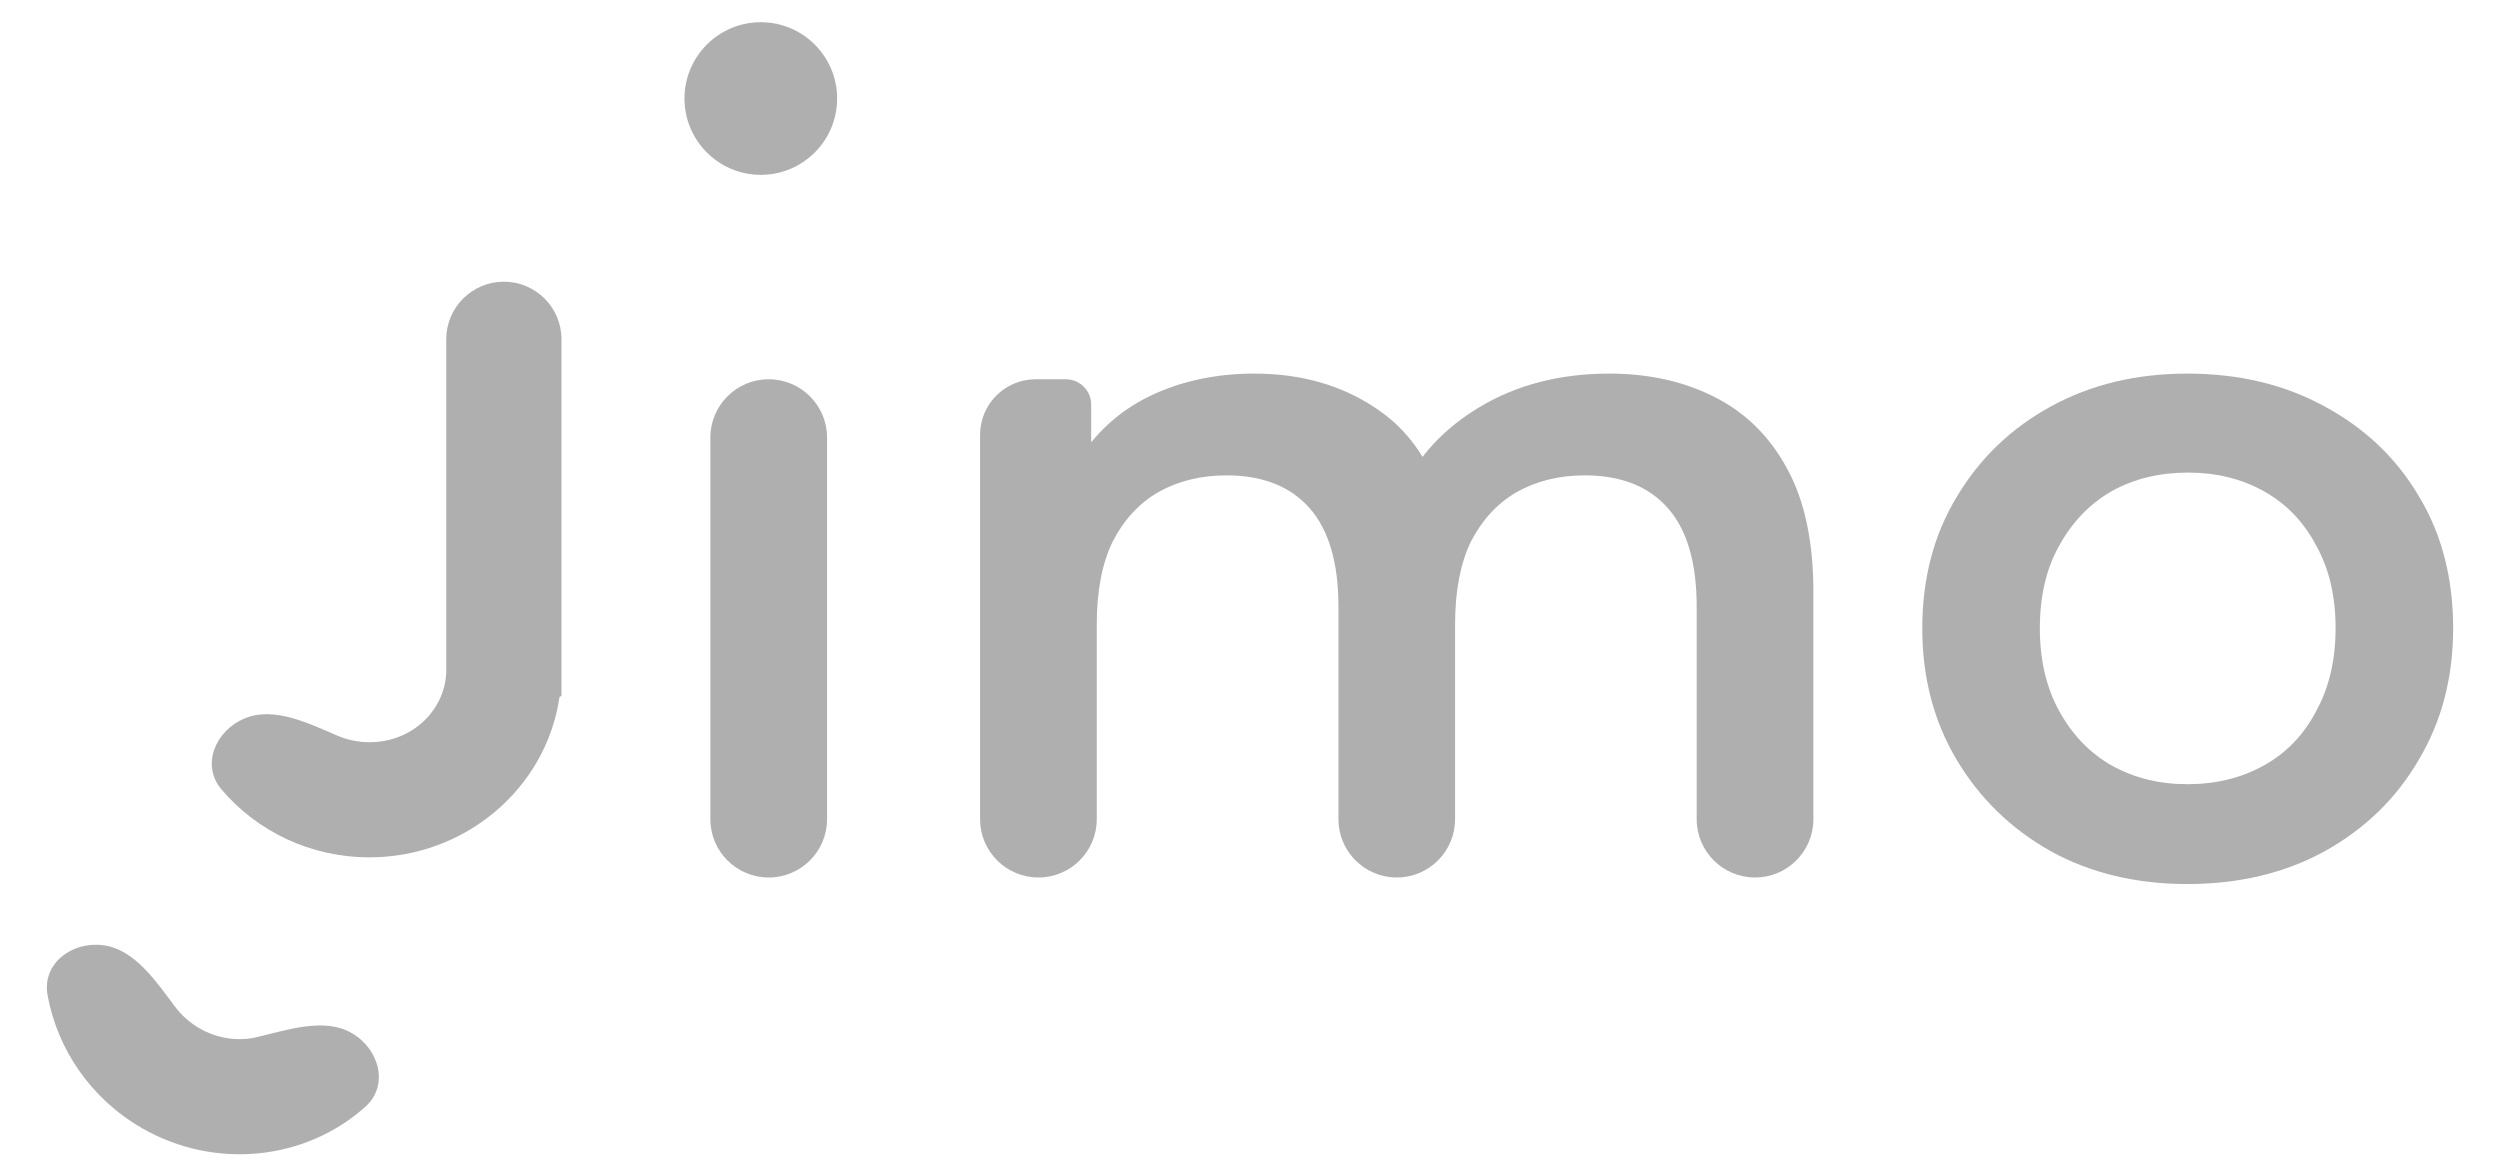
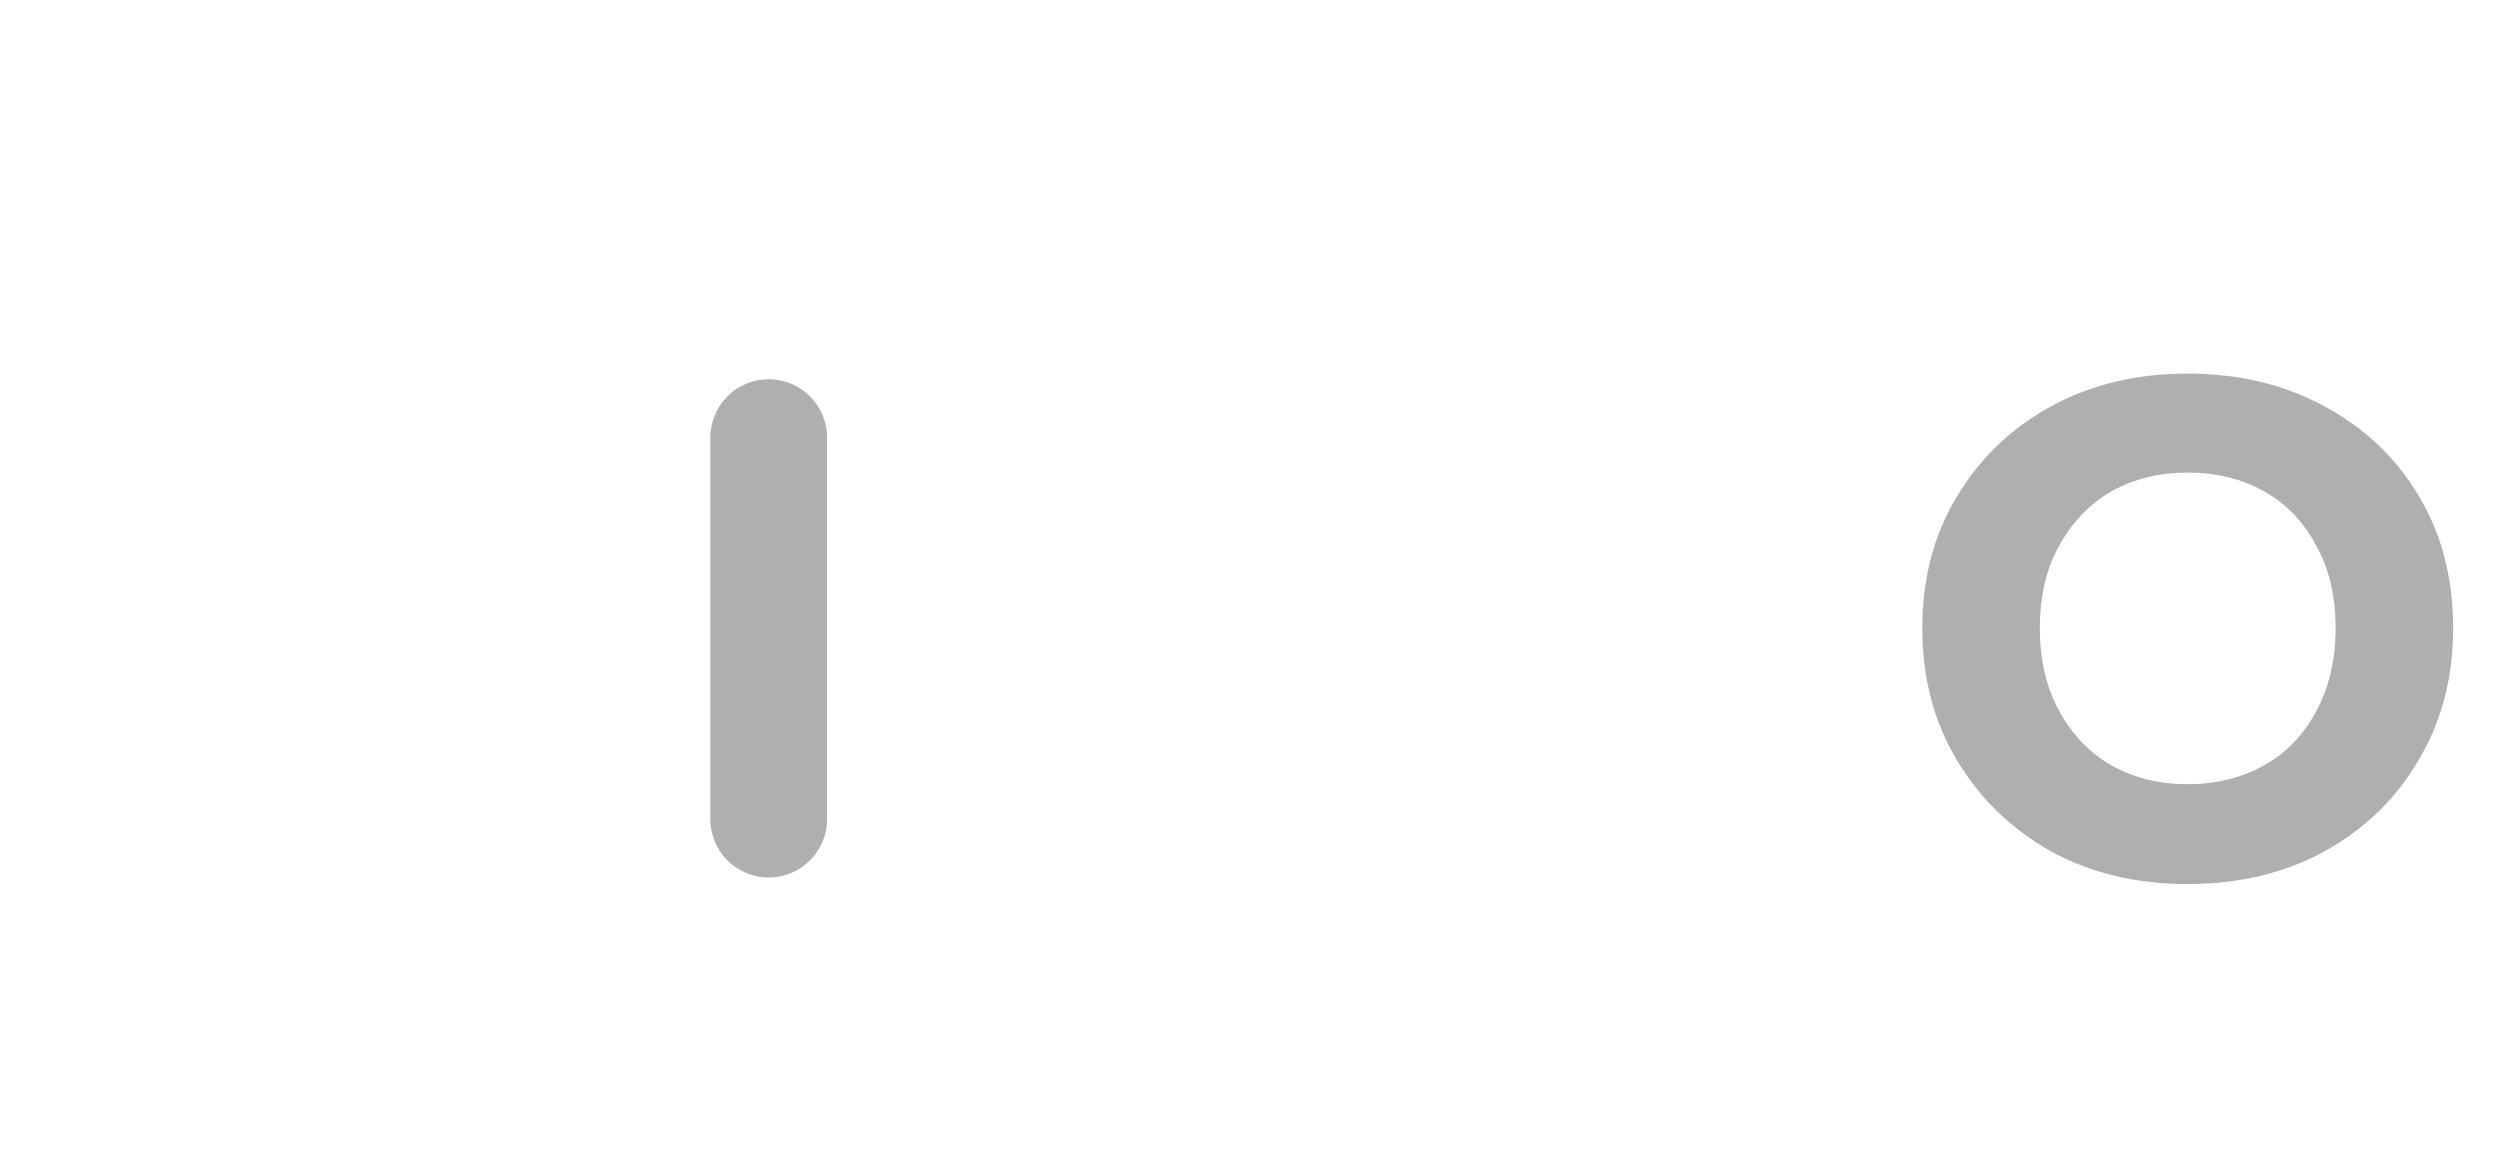
<svg xmlns="http://www.w3.org/2000/svg" width="34" height="16" viewBox="0 0 34 16" fill="none">
  <path d="M10.454 11.934C10.016 11.934 9.661 11.579 9.661 11.141V5.951C9.661 5.513 10.016 5.158 10.454 5.158C10.893 5.158 11.248 5.513 11.248 5.951V11.141C11.248 11.579 10.893 11.934 10.454 11.934Z" fill="#AFAFAF" />
-   <path d="M21.883 5.081C22.424 5.081 22.902 5.187 23.317 5.399C23.739 5.61 24.069 5.936 24.306 6.376C24.543 6.807 24.662 7.366 24.662 8.051V11.141C24.662 11.579 24.306 11.934 23.869 11.934C23.43 11.934 23.075 11.579 23.075 11.141V8.254C23.075 7.653 22.944 7.205 22.682 6.909C22.42 6.613 22.043 6.465 21.553 6.465C21.206 6.465 20.897 6.541 20.626 6.693C20.364 6.845 20.157 7.07 20.004 7.366C19.861 7.662 19.789 8.038 19.789 8.495V11.141C19.789 11.579 19.434 11.934 18.996 11.934C18.558 11.934 18.203 11.579 18.203 11.141V8.254C18.203 7.653 18.071 7.205 17.809 6.909C17.547 6.613 17.17 6.465 16.68 6.465C16.333 6.465 16.024 6.541 15.753 6.693C15.491 6.845 15.284 7.07 15.132 7.366C14.988 7.662 14.916 8.038 14.916 8.495V11.141C14.916 11.579 14.561 11.934 14.123 11.934C13.685 11.934 13.329 11.579 13.329 11.141V5.913C13.329 5.496 13.668 5.158 14.085 5.158H14.495C14.686 5.158 14.84 5.312 14.84 5.502V6.428C14.84 6.56 14.661 6.602 14.602 6.484C14.584 6.448 14.584 6.405 14.603 6.37C14.83 5.958 15.15 5.643 15.563 5.424C16.003 5.196 16.502 5.081 17.06 5.081C17.695 5.081 18.245 5.238 18.71 5.551C19.08 5.795 19.352 6.137 19.526 6.577C19.591 6.744 19.427 6.895 19.258 6.837C19.134 6.793 19.071 6.653 19.135 6.537C19.358 6.131 19.686 5.798 20.119 5.538C20.626 5.234 21.214 5.081 21.883 5.081Z" fill="#AFAFAF" />
  <path d="M29.747 12.023C29.053 12.023 28.435 11.875 27.894 11.579C27.352 11.274 26.925 10.86 26.612 10.335C26.299 9.811 26.143 9.214 26.143 8.546C26.143 7.869 26.299 7.273 26.612 6.757C26.925 6.232 27.352 5.822 27.894 5.526C28.435 5.23 29.053 5.081 29.747 5.081C30.449 5.081 31.071 5.23 31.612 5.526C32.162 5.822 32.589 6.228 32.894 6.744C33.207 7.26 33.363 7.861 33.363 8.546C33.363 9.214 33.207 9.811 32.894 10.335C32.589 10.86 32.162 11.274 31.612 11.579C31.071 11.875 30.449 12.023 29.747 12.023ZM29.747 10.665C30.136 10.665 30.483 10.58 30.787 10.411C31.092 10.242 31.329 9.997 31.498 9.675C31.675 9.354 31.764 8.977 31.764 8.546C31.764 8.106 31.675 7.729 31.498 7.416C31.329 7.095 31.092 6.85 30.787 6.68C30.483 6.511 30.14 6.427 29.759 6.427C29.37 6.427 29.023 6.511 28.719 6.68C28.423 6.85 28.186 7.095 28.008 7.416C27.83 7.729 27.742 8.106 27.742 8.546C27.742 8.977 27.83 9.354 28.008 9.675C28.186 9.997 28.423 10.242 28.719 10.411C29.023 10.58 29.366 10.665 29.747 10.665Z" fill="#AFAFAF" />
-   <path d="M11.385 1.34C11.385 1.913 10.92 2.378 10.347 2.378C9.774 2.378 9.309 1.913 9.309 1.34C9.309 0.767 9.774 0.302 10.347 0.302C10.92 0.302 11.385 0.767 11.385 1.34Z" fill="#AFAFAF" />
-   <path d="M6.069 9.115L6.069 4.614C6.069 4.182 6.42 3.831 6.853 3.831C7.285 3.831 7.636 4.182 7.636 4.614L7.636 9.457C7.636 9.465 7.63 9.471 7.623 9.471C7.616 9.471 7.61 9.476 7.609 9.482C7.425 10.733 6.316 11.66 5.025 11.66C4.221 11.66 3.494 11.305 3.012 10.736C2.732 10.406 2.928 9.936 3.328 9.77C3.727 9.604 4.196 9.837 4.594 10.007C4.724 10.062 4.87 10.094 5.025 10.094C5.629 10.094 6.069 9.629 6.069 9.115Z" fill="#AFAFAF" />
-   <path d="M1.403 12.855C1.832 12.911 2.122 13.347 2.382 13.693C2.467 13.806 2.577 13.906 2.711 13.984C2.966 14.131 3.243 14.163 3.489 14.106C3.91 14.008 4.409 13.833 4.784 14.05C5.158 14.266 5.293 14.759 4.972 15.049C4.158 15.782 2.922 15.915 1.928 15.341C1.232 14.939 0.78 14.267 0.647 13.534C0.569 13.108 0.974 12.799 1.403 12.855Z" fill="#AFAFAF" />
</svg>